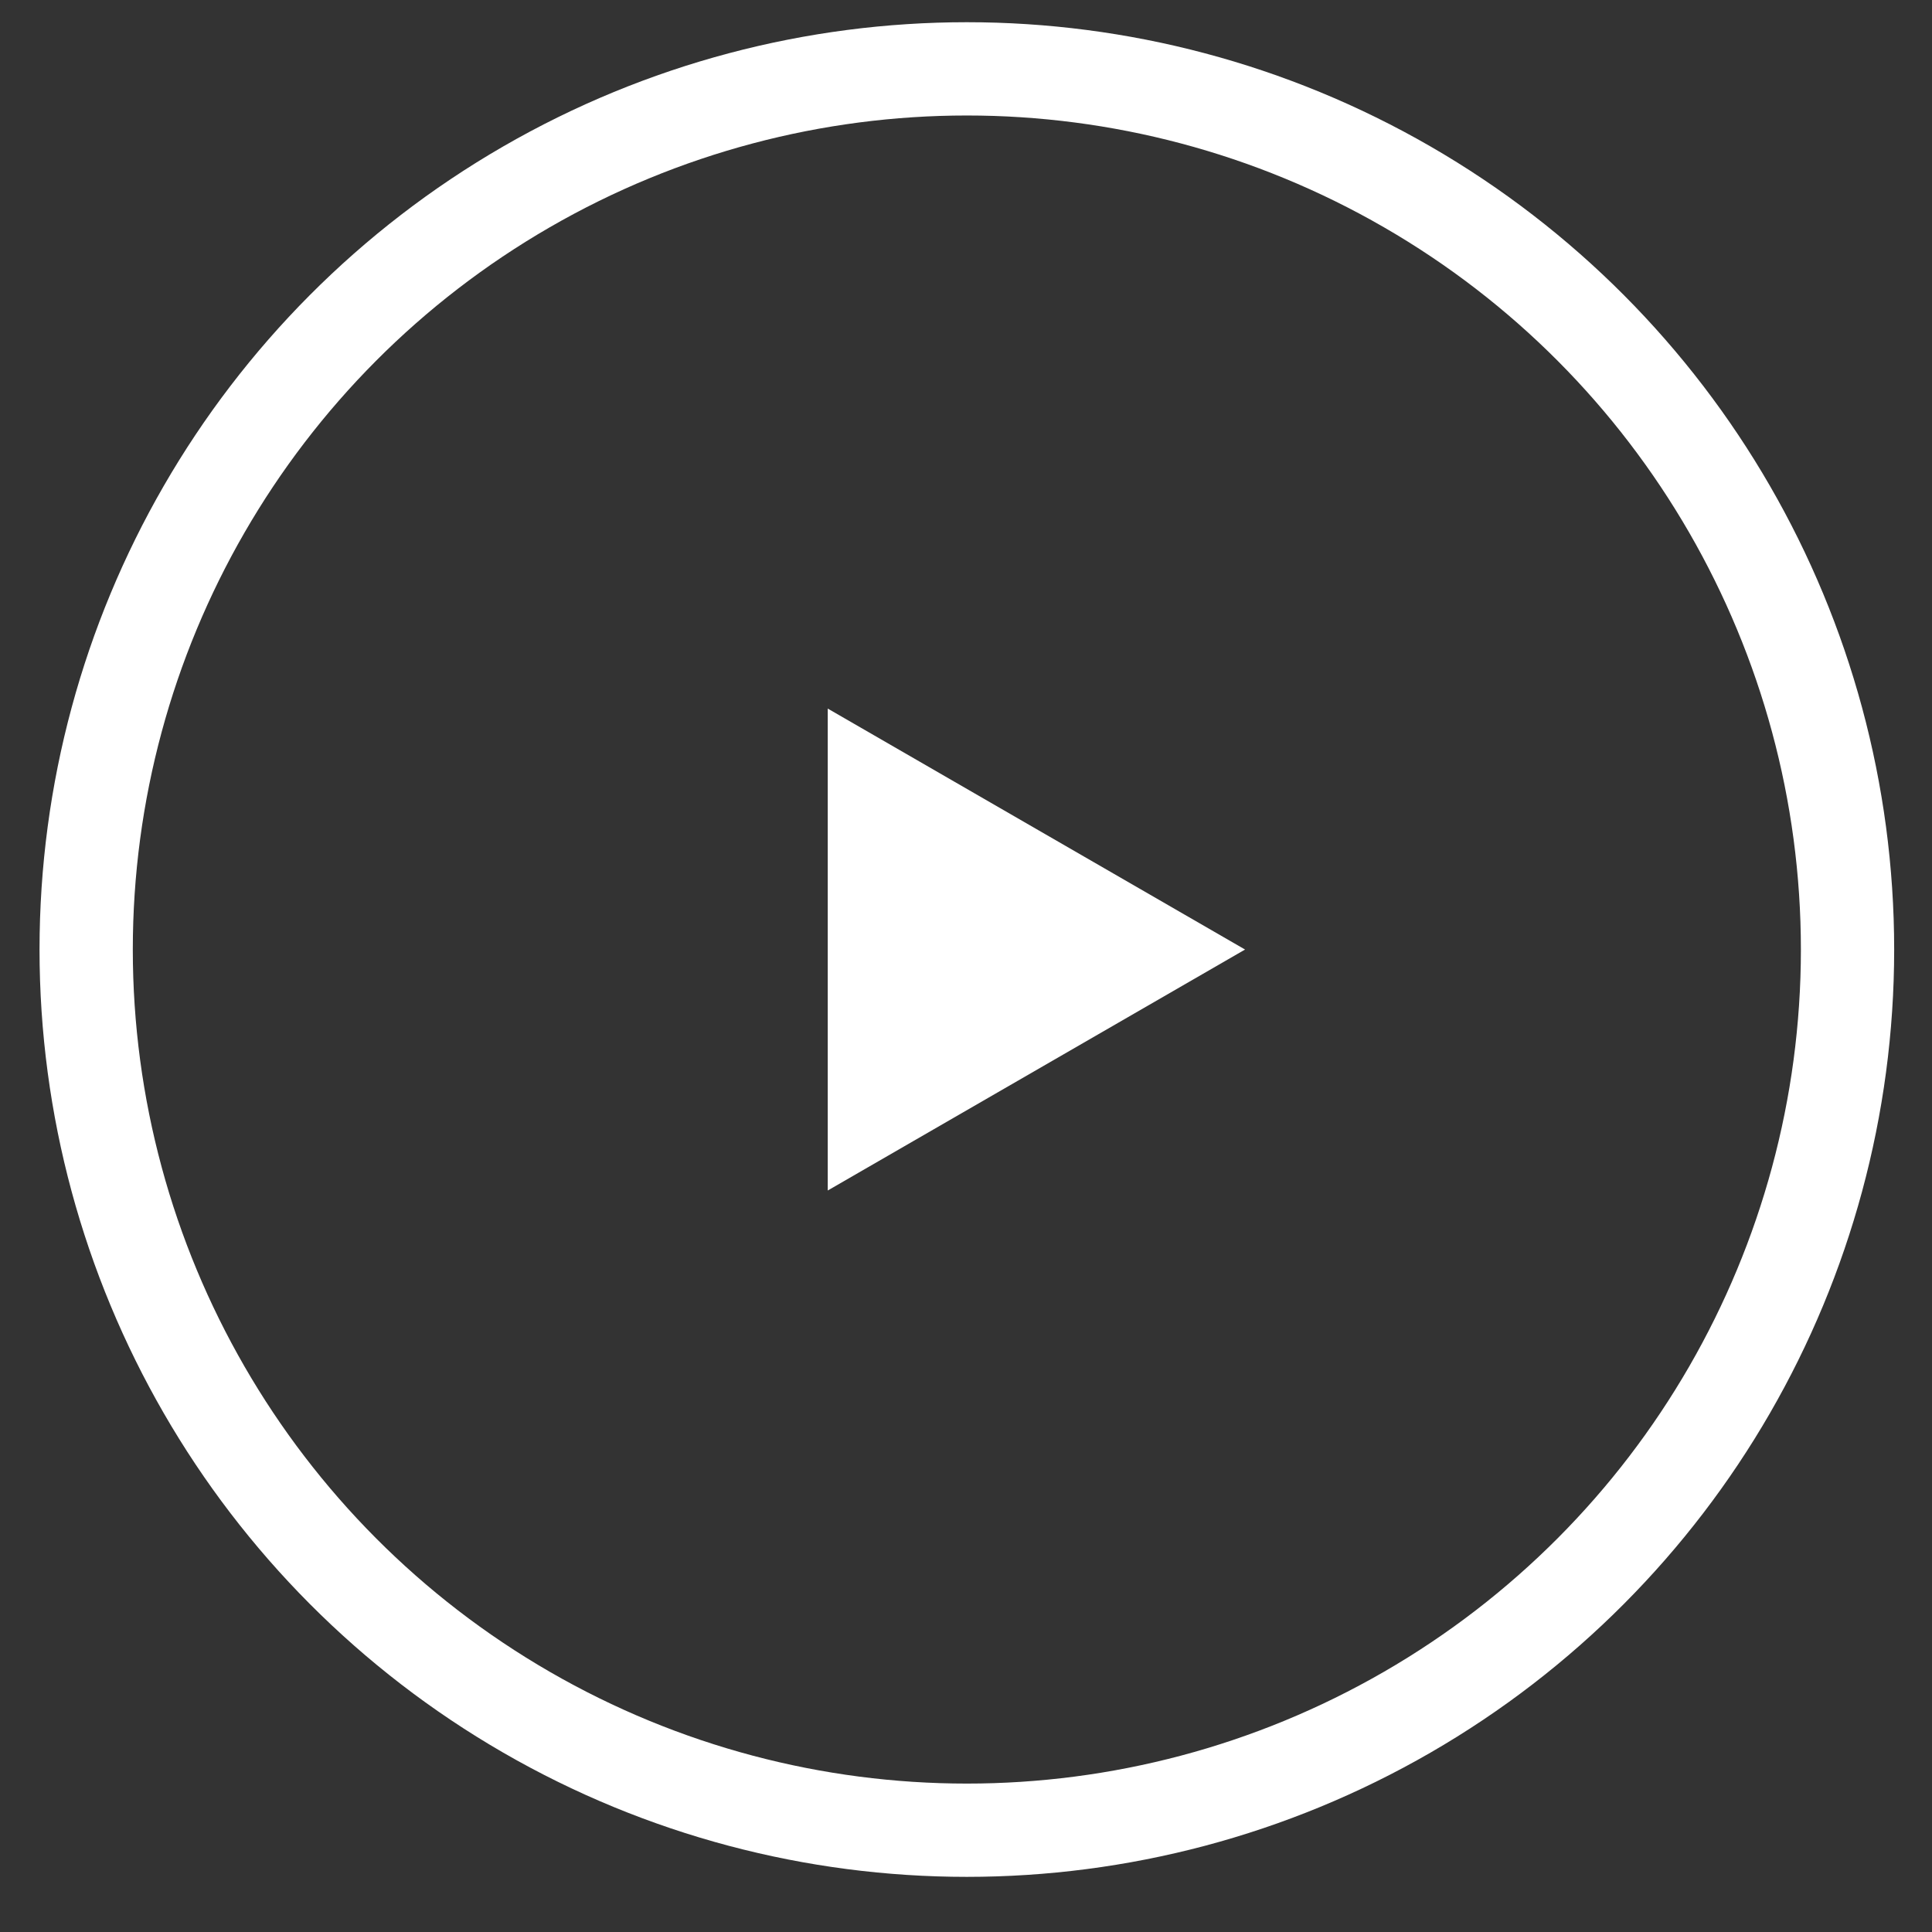
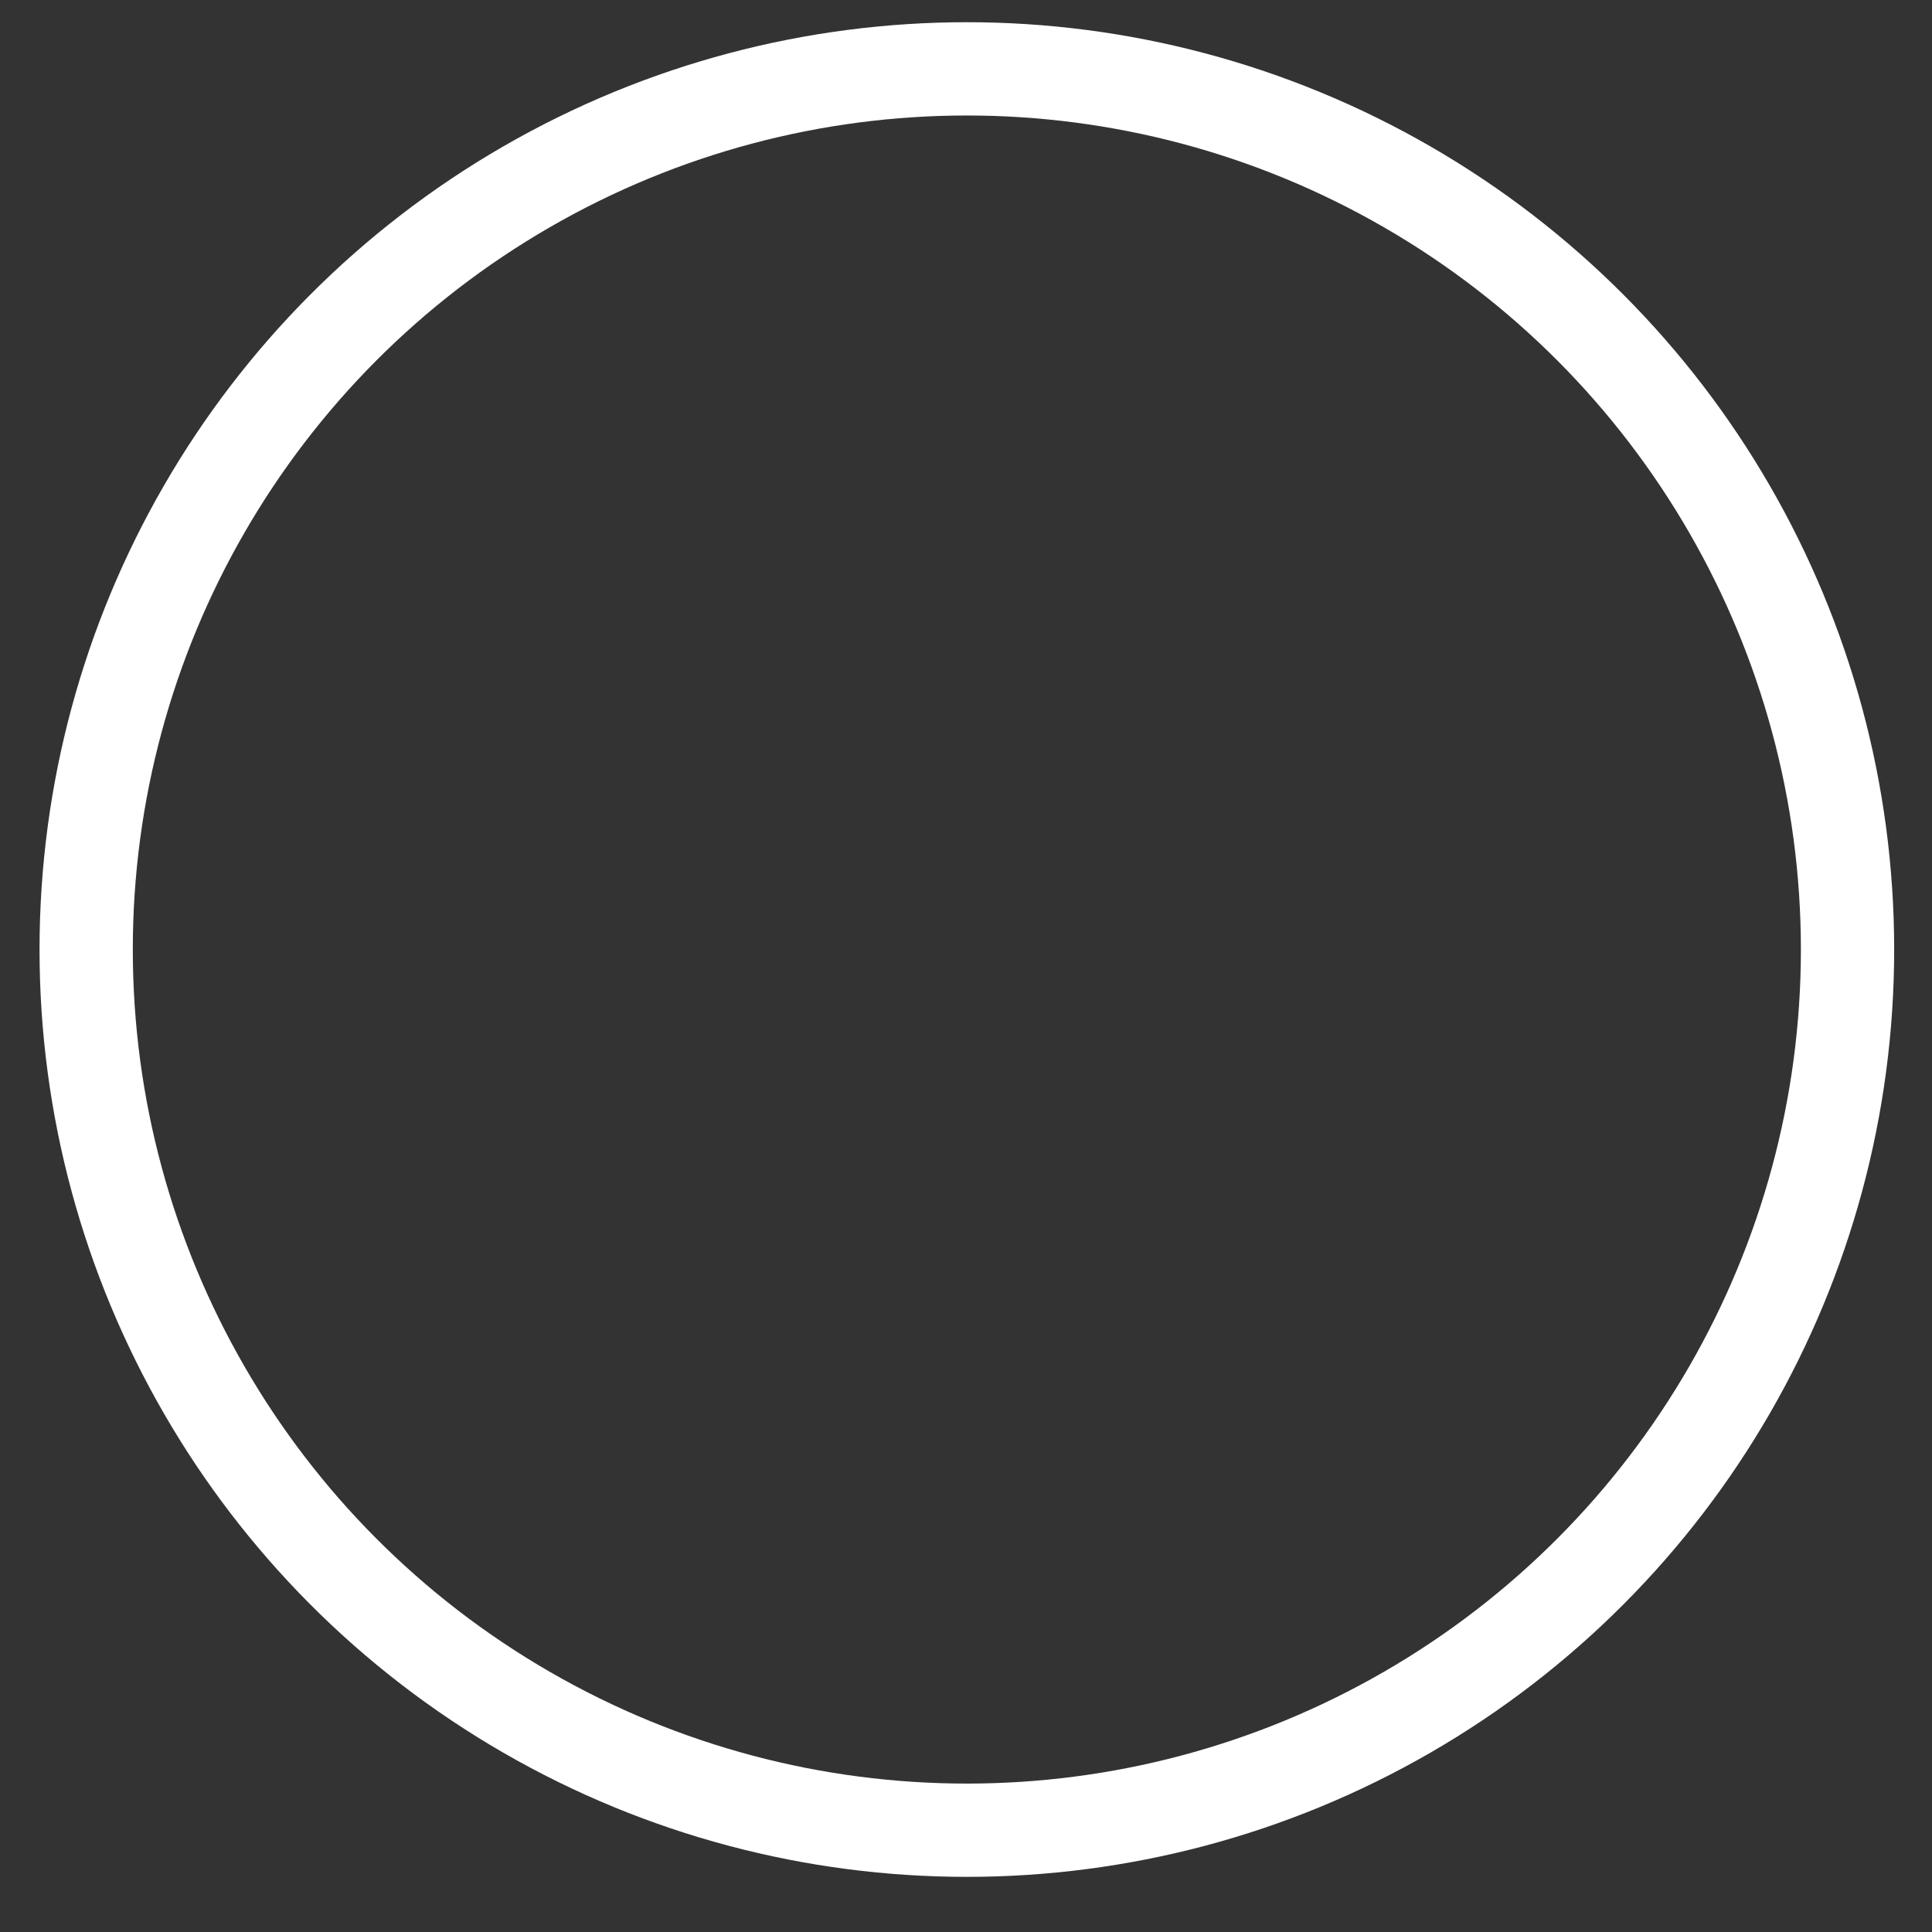
<svg xmlns="http://www.w3.org/2000/svg" width="25" height="25" viewBox="0 0 25 25" fill="none">
  <rect x="0" y="0" width="25" height="25" fill="#333333" stroke="none" />
  <circle cx="12.511" cy="12.287" r="11.396" stroke="white" stroke-width="1.207" />
-   <path d="M16.111 12.287L10.711 15.405V9.169L16.111 12.287Z" fill="white" />
</svg>